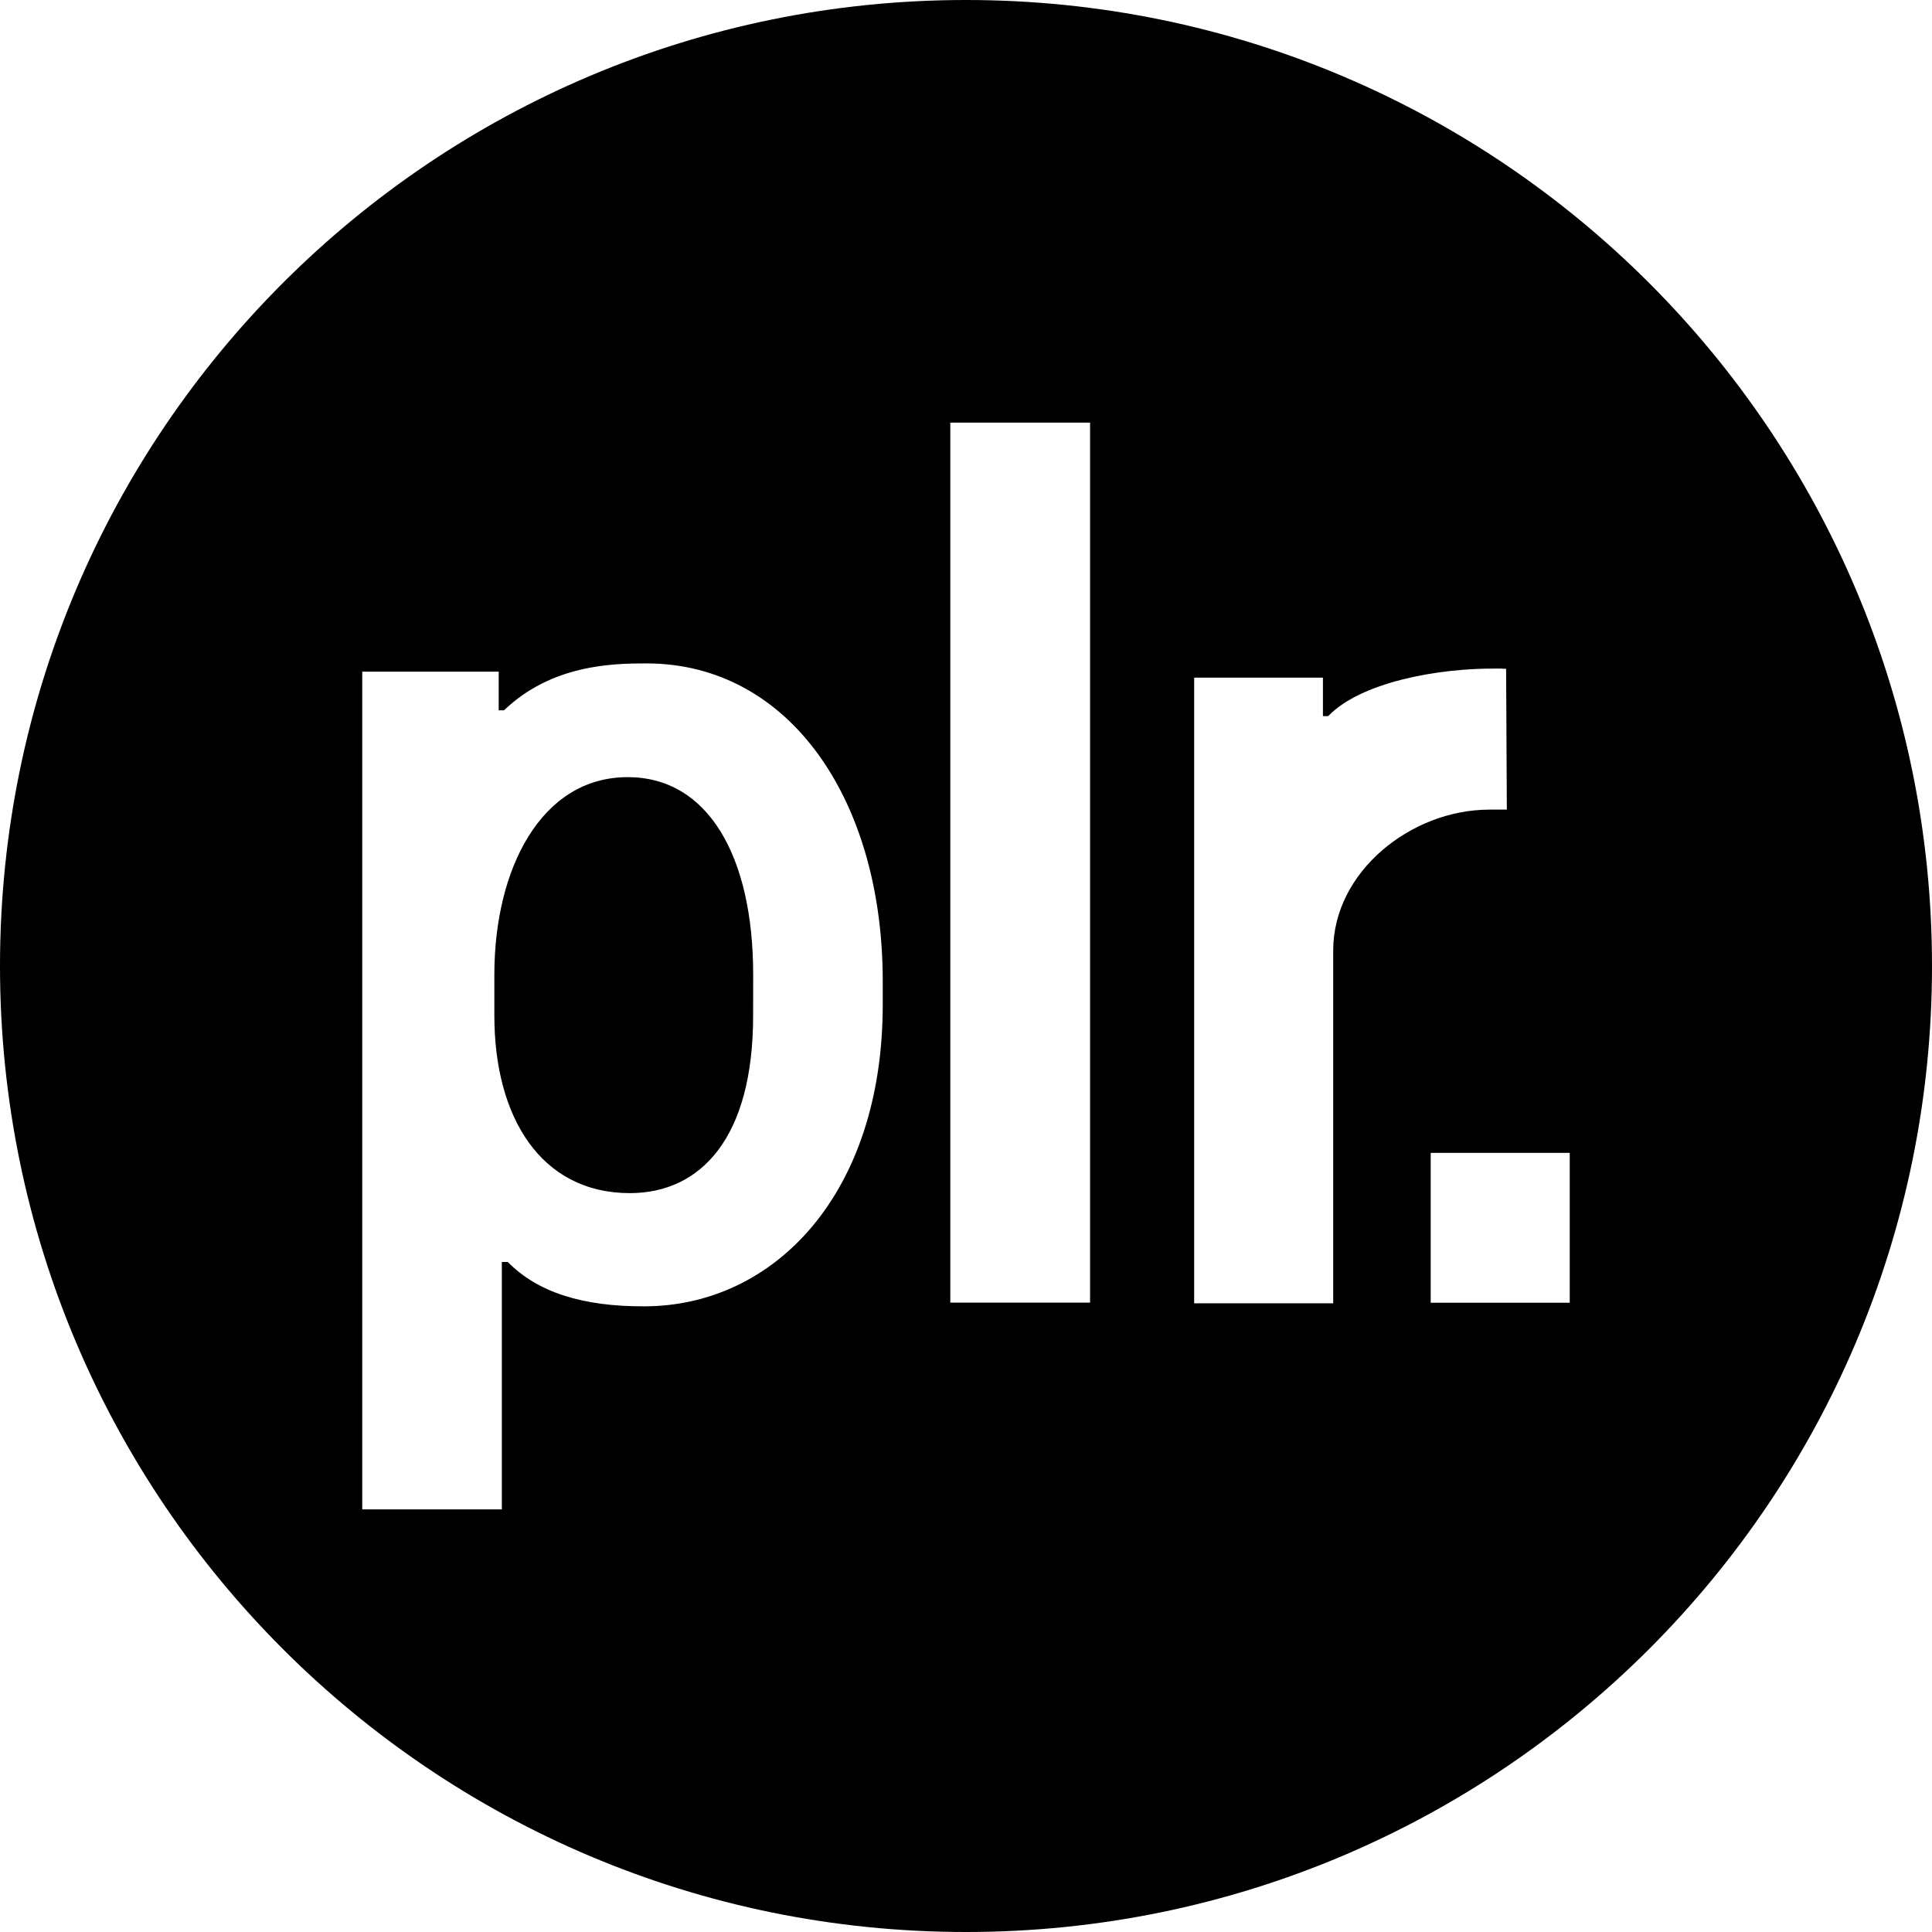
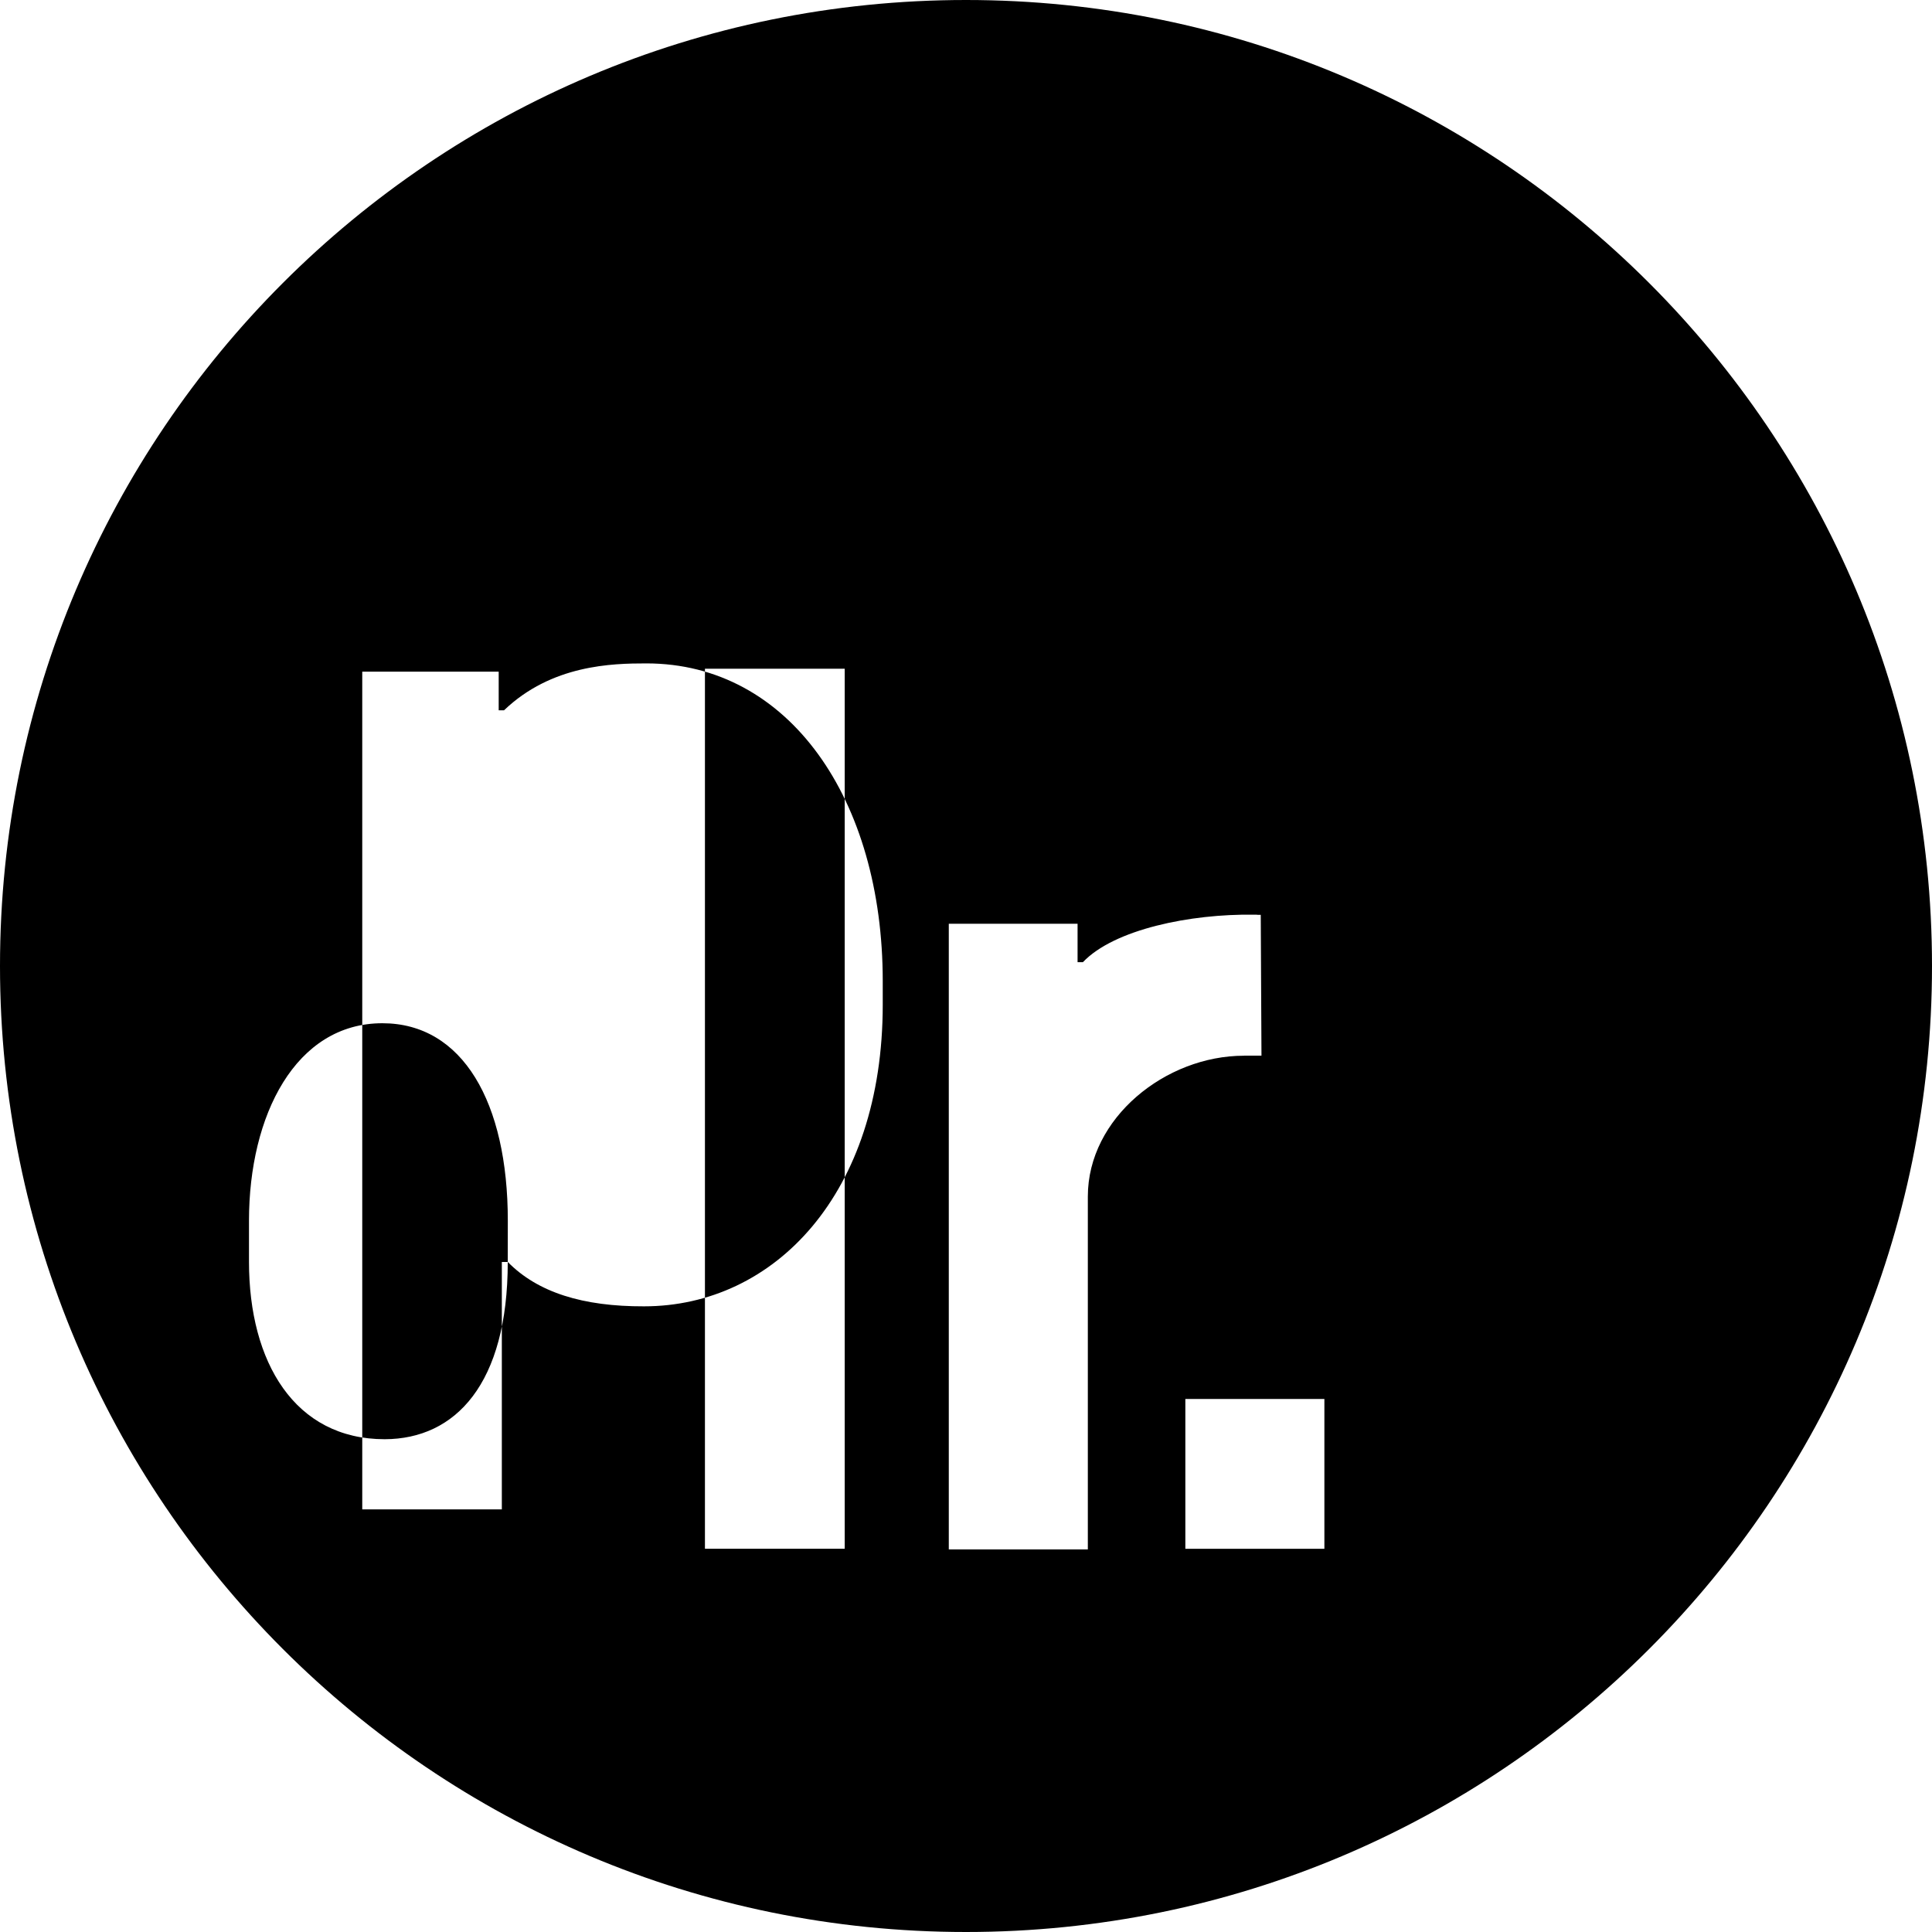
<svg xmlns="http://www.w3.org/2000/svg" height="32" viewBox="0 0 32 32" width="32">
-   <path d="m16 32c-8.837 0-16-7.163-16-16s7.163-16 16-16 16 7.163 16 16-7.163 16-16 16zm-7.59-11.098c.497.506 1.246.738 2.257.735 2.16 0 3.954-1.866 3.954-4.997v-.39c0-3.009-1.551-5.262-3.915-5.262-.564 0-1.569.021-2.358.777h-.088v-.64h-2.26v13.875h2.312v-4.098zm4.064-4.076c0 2.018-.865 2.933-2.038 2.936-1.49 0-2.248-1.274-2.248-2.939v-.68c0-1.747.771-3.271 2.209-3.271 1.331 0 2.078 1.311 2.078 3.271zm3.266-9.826v14.576h2.315v-14.576zm8.929 6.409h.289l-.012-2.332c-.101 0-.015-.003-.119-.003-1.042-.015-2.309.241-2.827.787h-.088v-.637h-2.133v10.363h2.303s0-4.957 0-5.845c0-1.302 1.289-2.332 2.586-2.332zm-.972 5.686v2.482h2.303v-2.482z" fill-rule="evenodd" />
+   <path d="m16 32c-8.837 0-16-7.163-16-16s7.163-16 16-16 16 7.163 16 16-7.163 16-16 16zm-7.59-11.098c.497.506 1.246.738 2.257.735 2.16 0 3.954-1.866 3.954-4.997v-.39c0-3.009-1.551-5.262-3.915-5.262-.564 0-1.569.021-2.358.777h-.088v-.64h-2.26v13.875h2.312v-4.098zc0 2.018-.865 2.933-2.038 2.936-1.49 0-2.248-1.274-2.248-2.939v-.68c0-1.747.771-3.271 2.209-3.271 1.331 0 2.078 1.311 2.078 3.271zm3.266-9.826v14.576h2.315v-14.576zm8.929 6.409h.289l-.012-2.332c-.101 0-.015-.003-.119-.003-1.042-.015-2.309.241-2.827.787h-.088v-.637h-2.133v10.363h2.303s0-4.957 0-5.845c0-1.302 1.289-2.332 2.586-2.332zm-.972 5.686v2.482h2.303v-2.482z" fill-rule="evenodd" />
</svg>